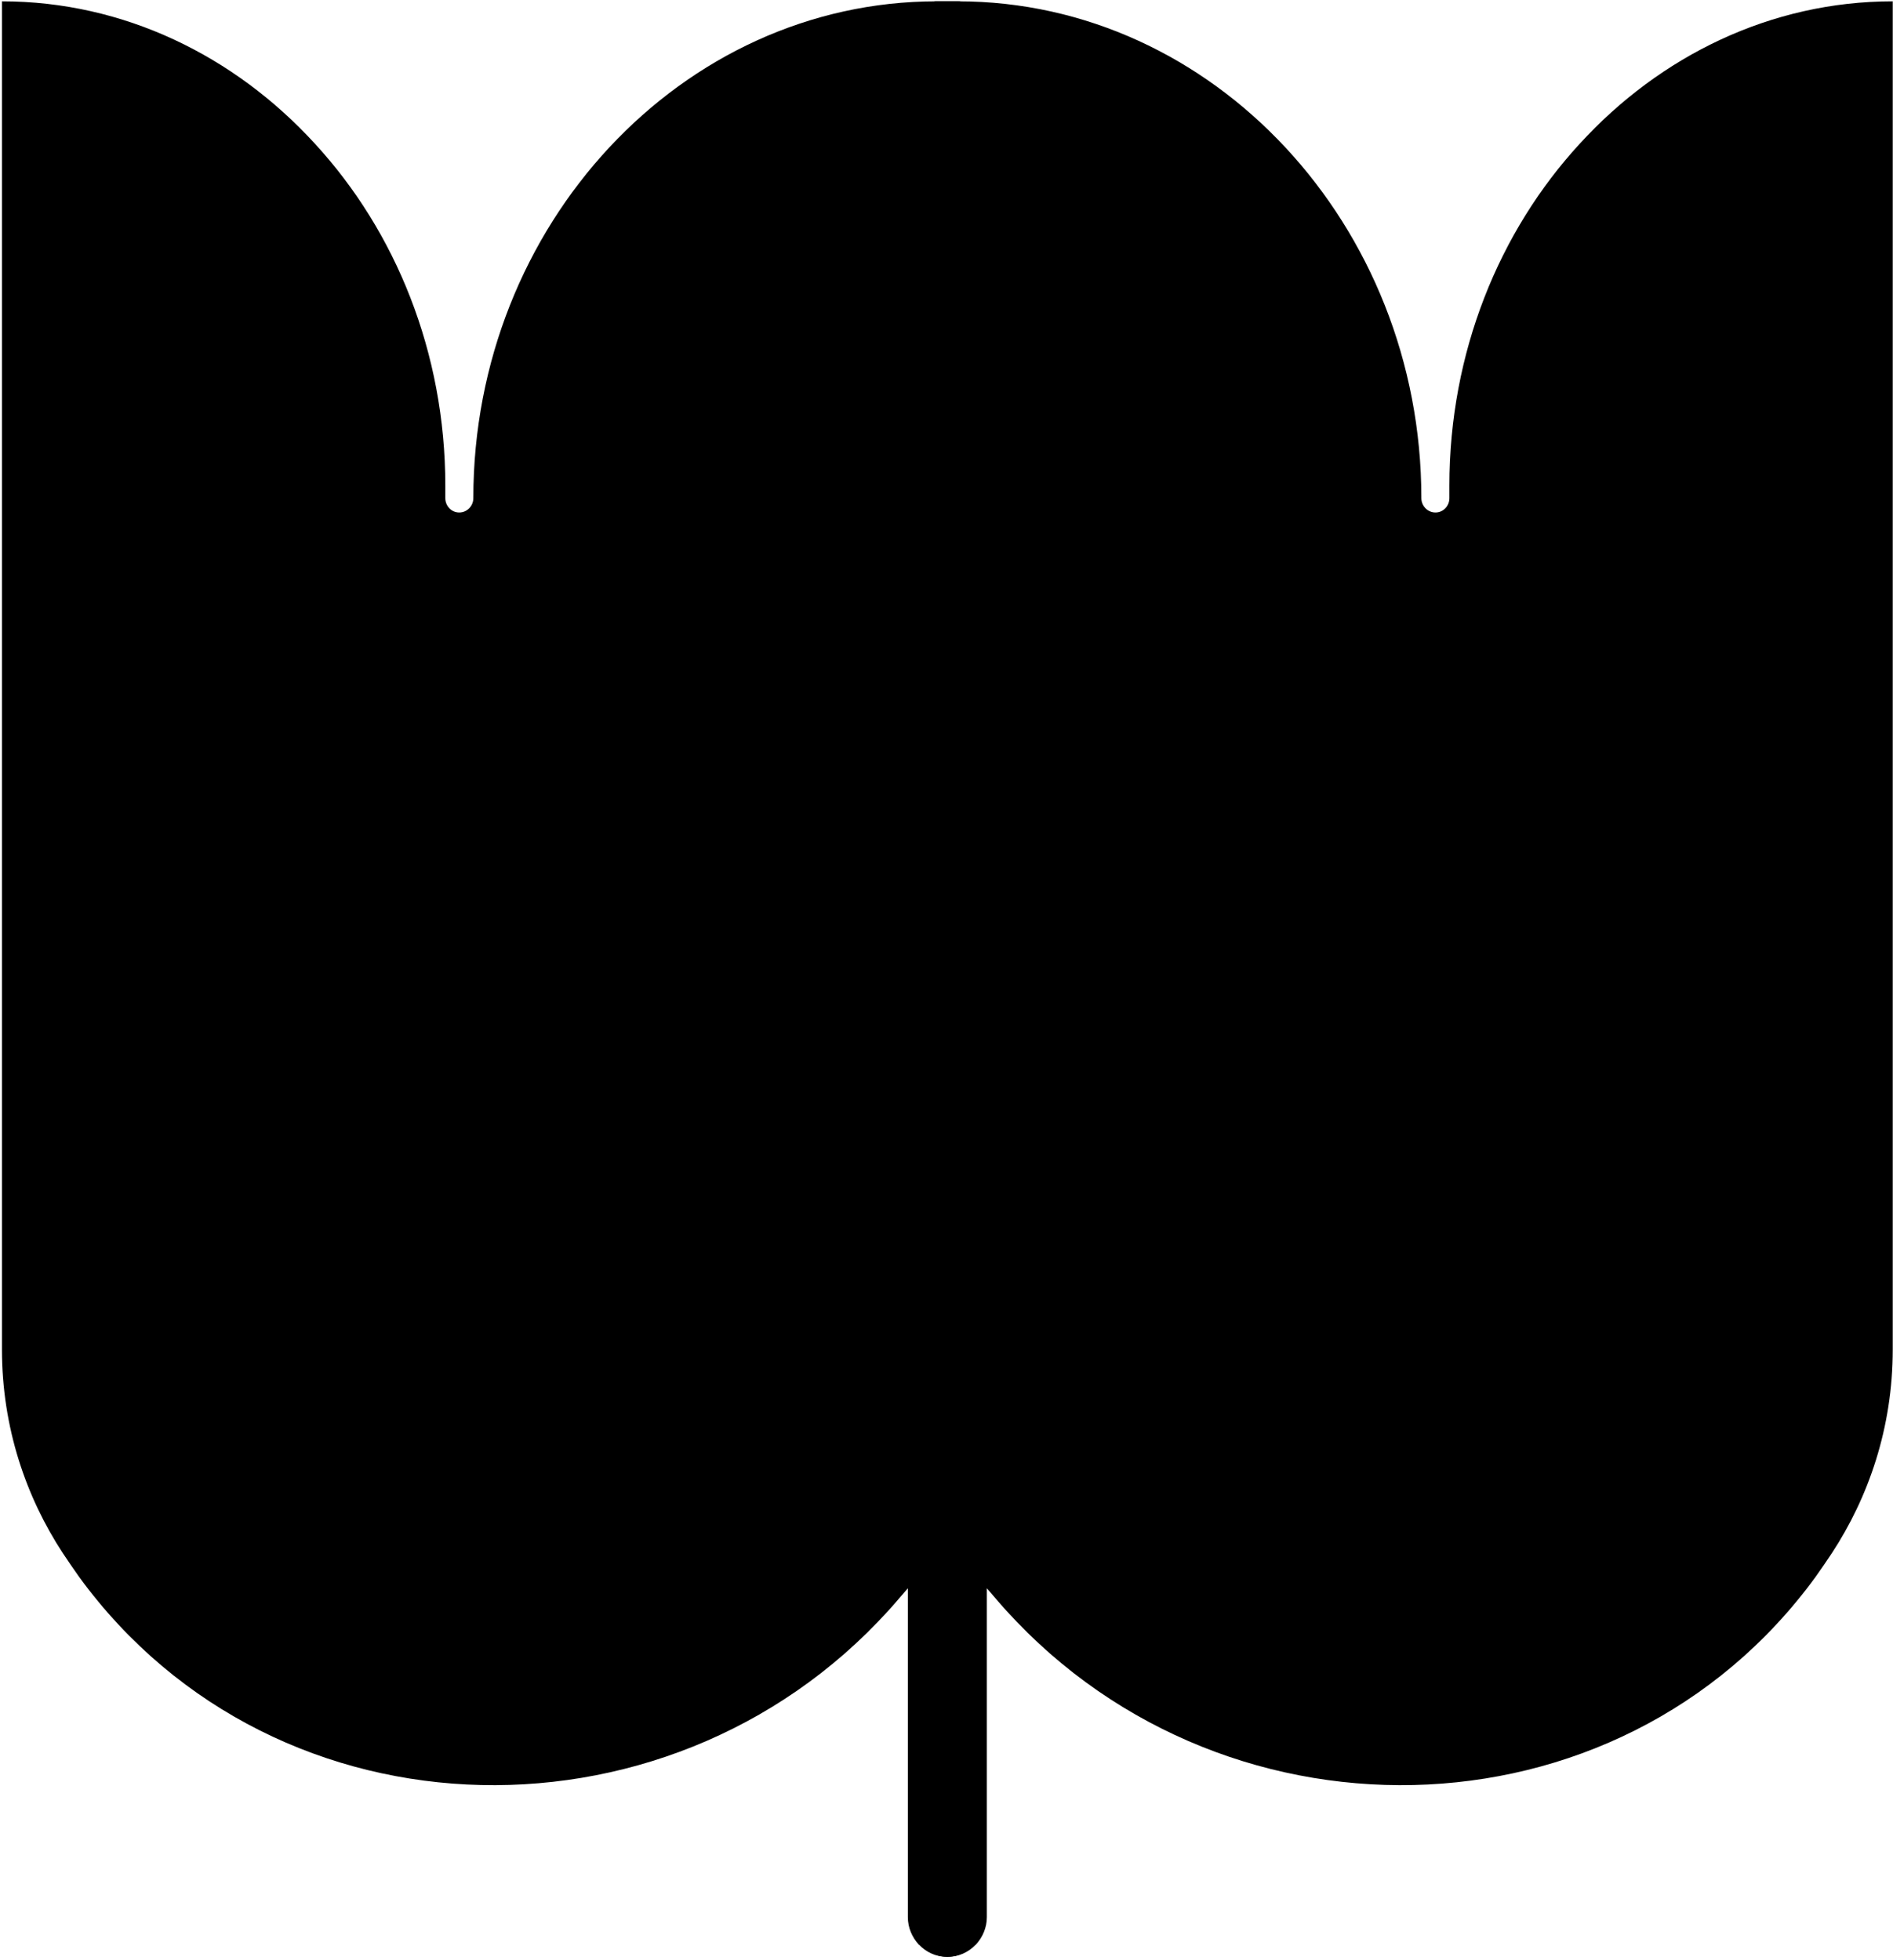
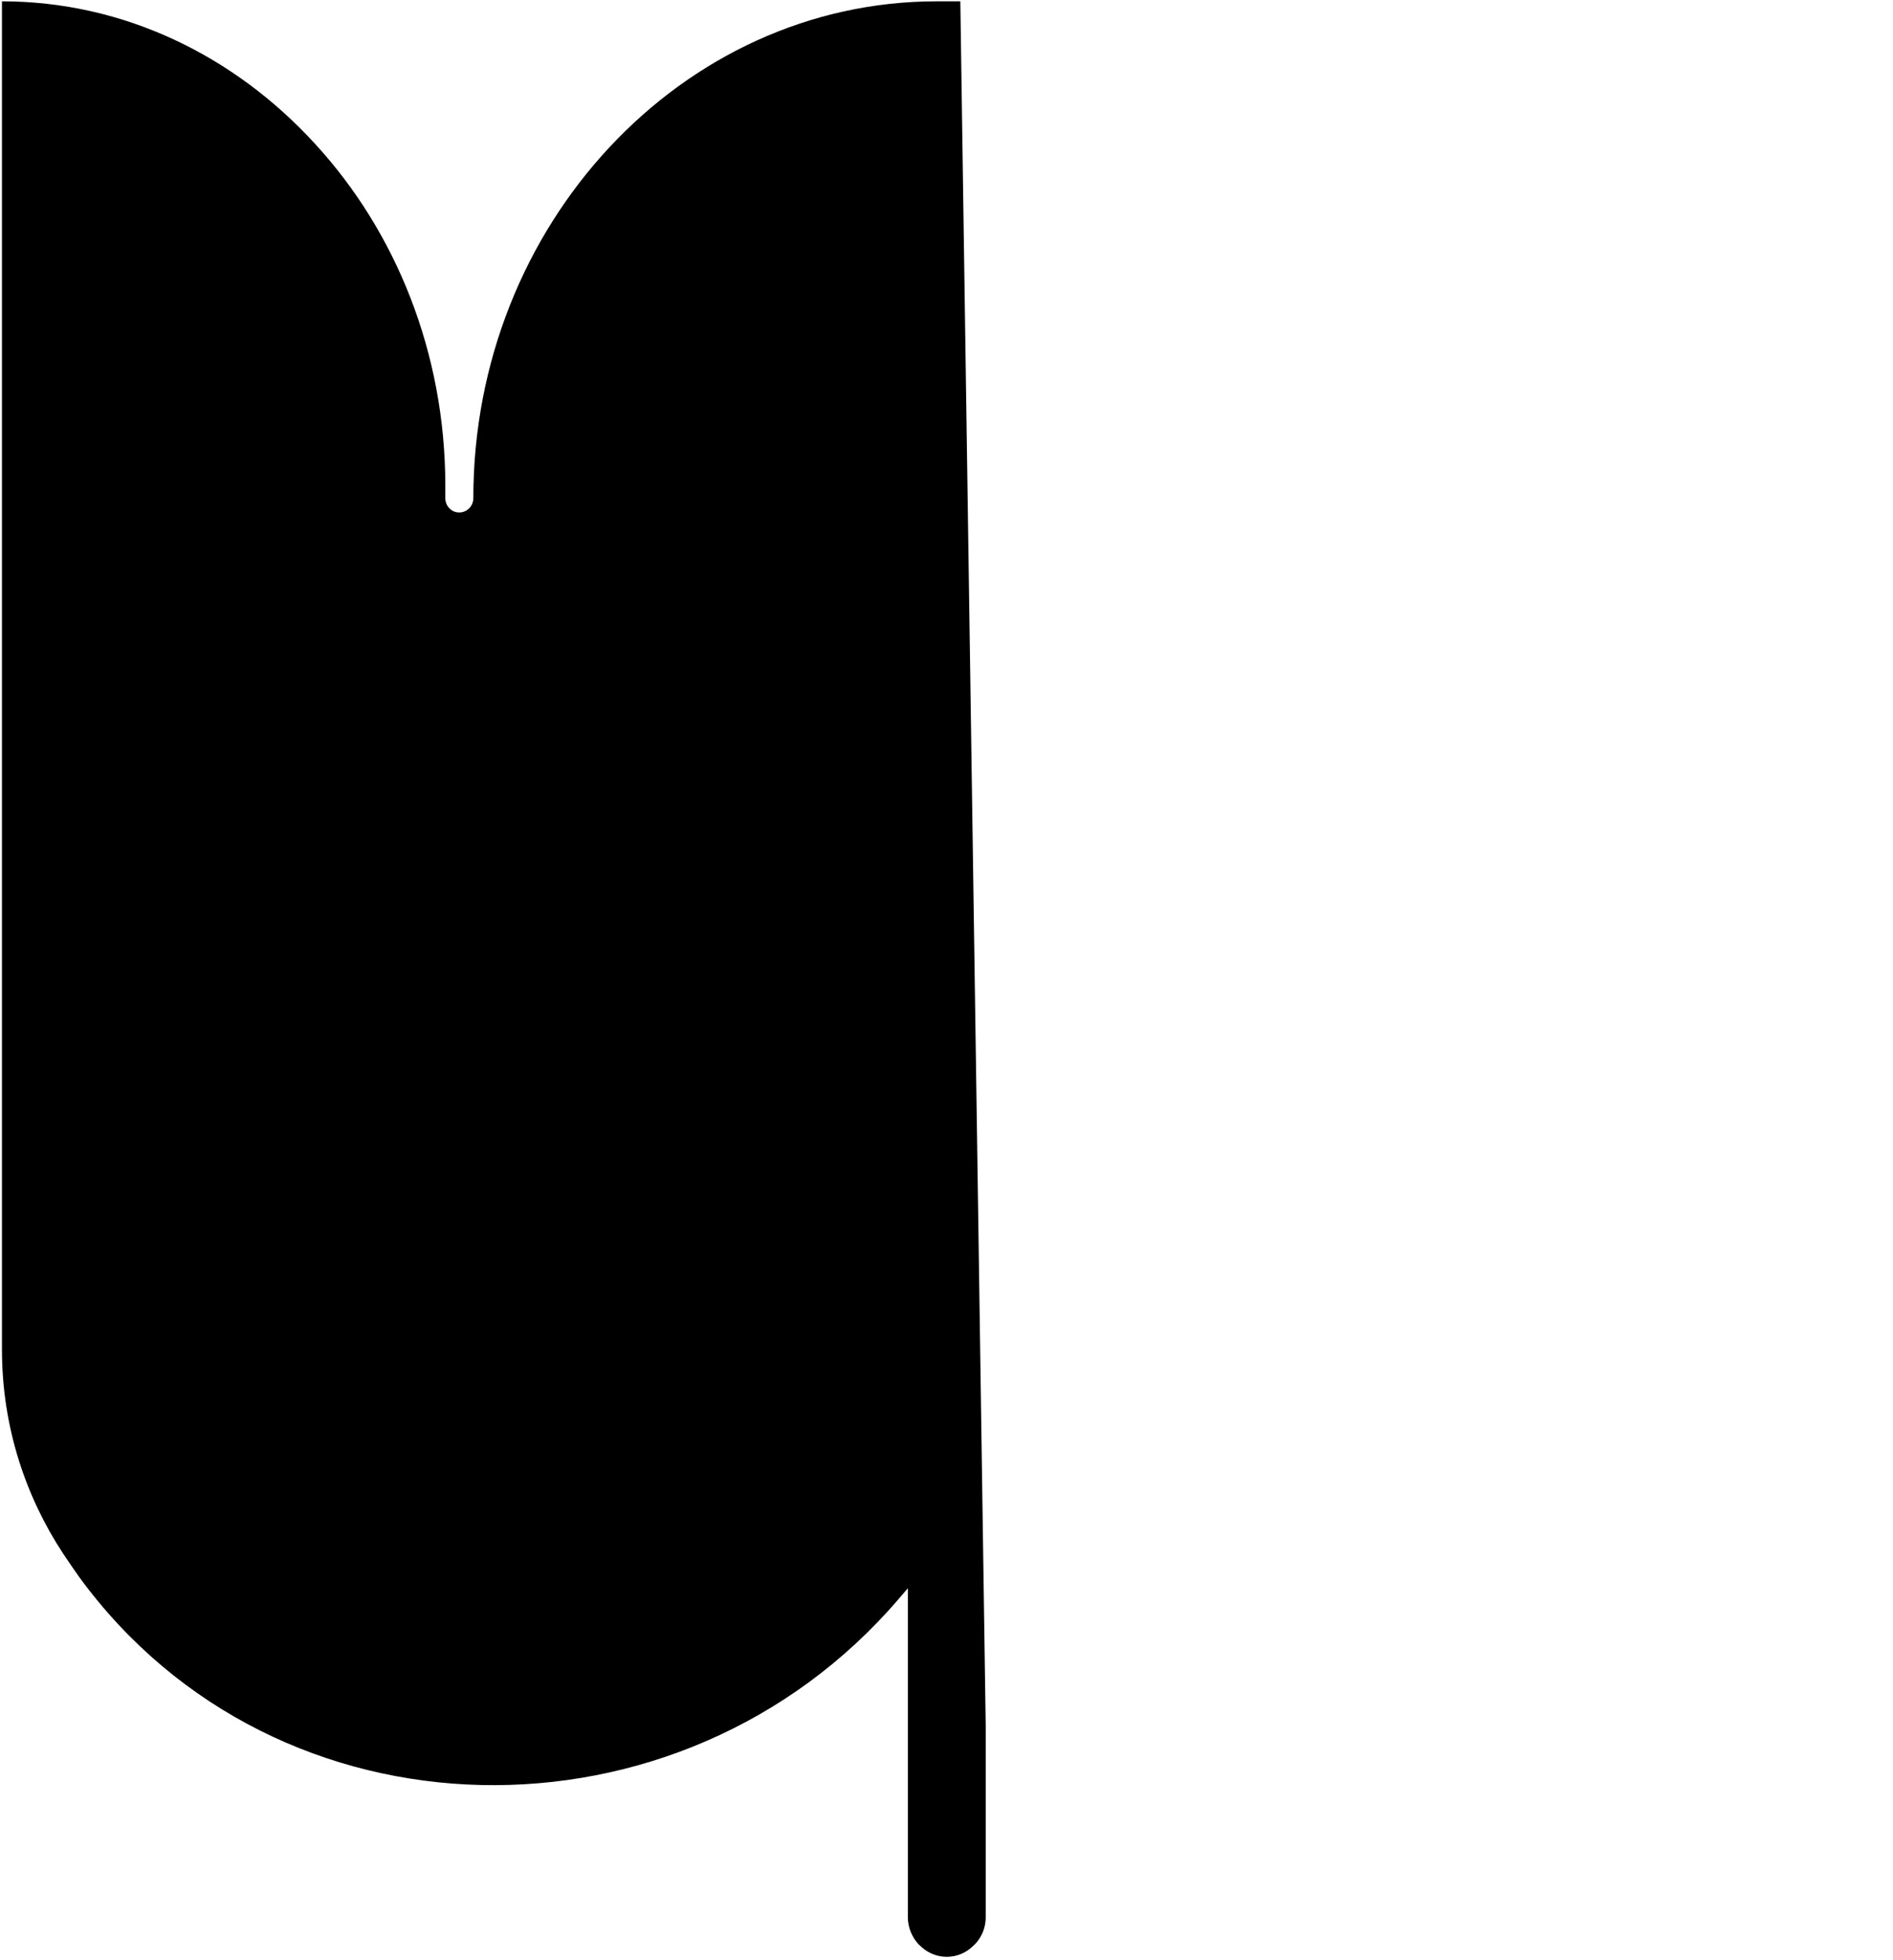
<svg xmlns="http://www.w3.org/2000/svg" width="454" height="470" viewBox="0 0 454 470" fill="none">
-   <path d="M224.09 0.318L229.774 0.318C290.902 0.318 340.886 53.957 340.886 119.46C340.886 121.309 342.375 122.888 344.27 122.888C346.164 122.888 347.608 121.309 347.608 119.46L347.608 116.482C347.608 84.543 359.517 55.491 378.871 34.468C398.134 13.401 424.705 0.318 453.938 0.318L453.938 323.593C453.938 342.36 448.118 359.051 439.321 372.45C438.058 374.344 436.795 376.194 435.486 378.044C388.119 443.096 291.172 444.494 238.842 383.367L236.676 380.841L236.676 459.697C236.676 462.268 235.639 464.569 234.015 466.328L233.97 466.328C232.256 468.133 229.91 469.216 227.338 469.216C225.038 469.216 222.917 468.358 221.248 466.825C219.263 465.155 218 462.584 218 459.697L218 413.863" fill="#FF007A" style="fill:#FF007A;fill:color(display-p3 1 0 0.48);fill-opacity:1;" />
  <path d="M230.316 0.318L224.632 0.318C163.505 0.318 113.52 53.957 113.52 119.46C113.52 121.309 112.032 122.888 110.137 122.888C108.242 122.888 106.799 121.309 106.799 119.46L106.799 116.482C106.799 84.543 94.889 55.491 75.536 34.468C56.273 13.401 29.702 0.318 0.469 0.318C0.469 0.318 0.469 240 0.469 323.593C0.469 342.36 6.288 359.051 15.085 372.45C16.348 374.344 17.612 376.194 18.92 378.044C66.288 443.096 163.234 444.494 215.564 383.367L217.73 380.841L217.73 459.697C217.73 462.268 218.767 464.569 220.391 466.328L220.437 466.328C222.151 468.133 224.497 469.216 227.068 469.216C229.369 469.216 231.489 468.358 233.158 466.825C235.143 465.155 236.406 462.584 236.406 459.697L236.406 413.863" fill="#FF007A" style="fill:#FF007A;fill:color(display-p3 1 0 0.48);fill-opacity:1;" />
</svg>